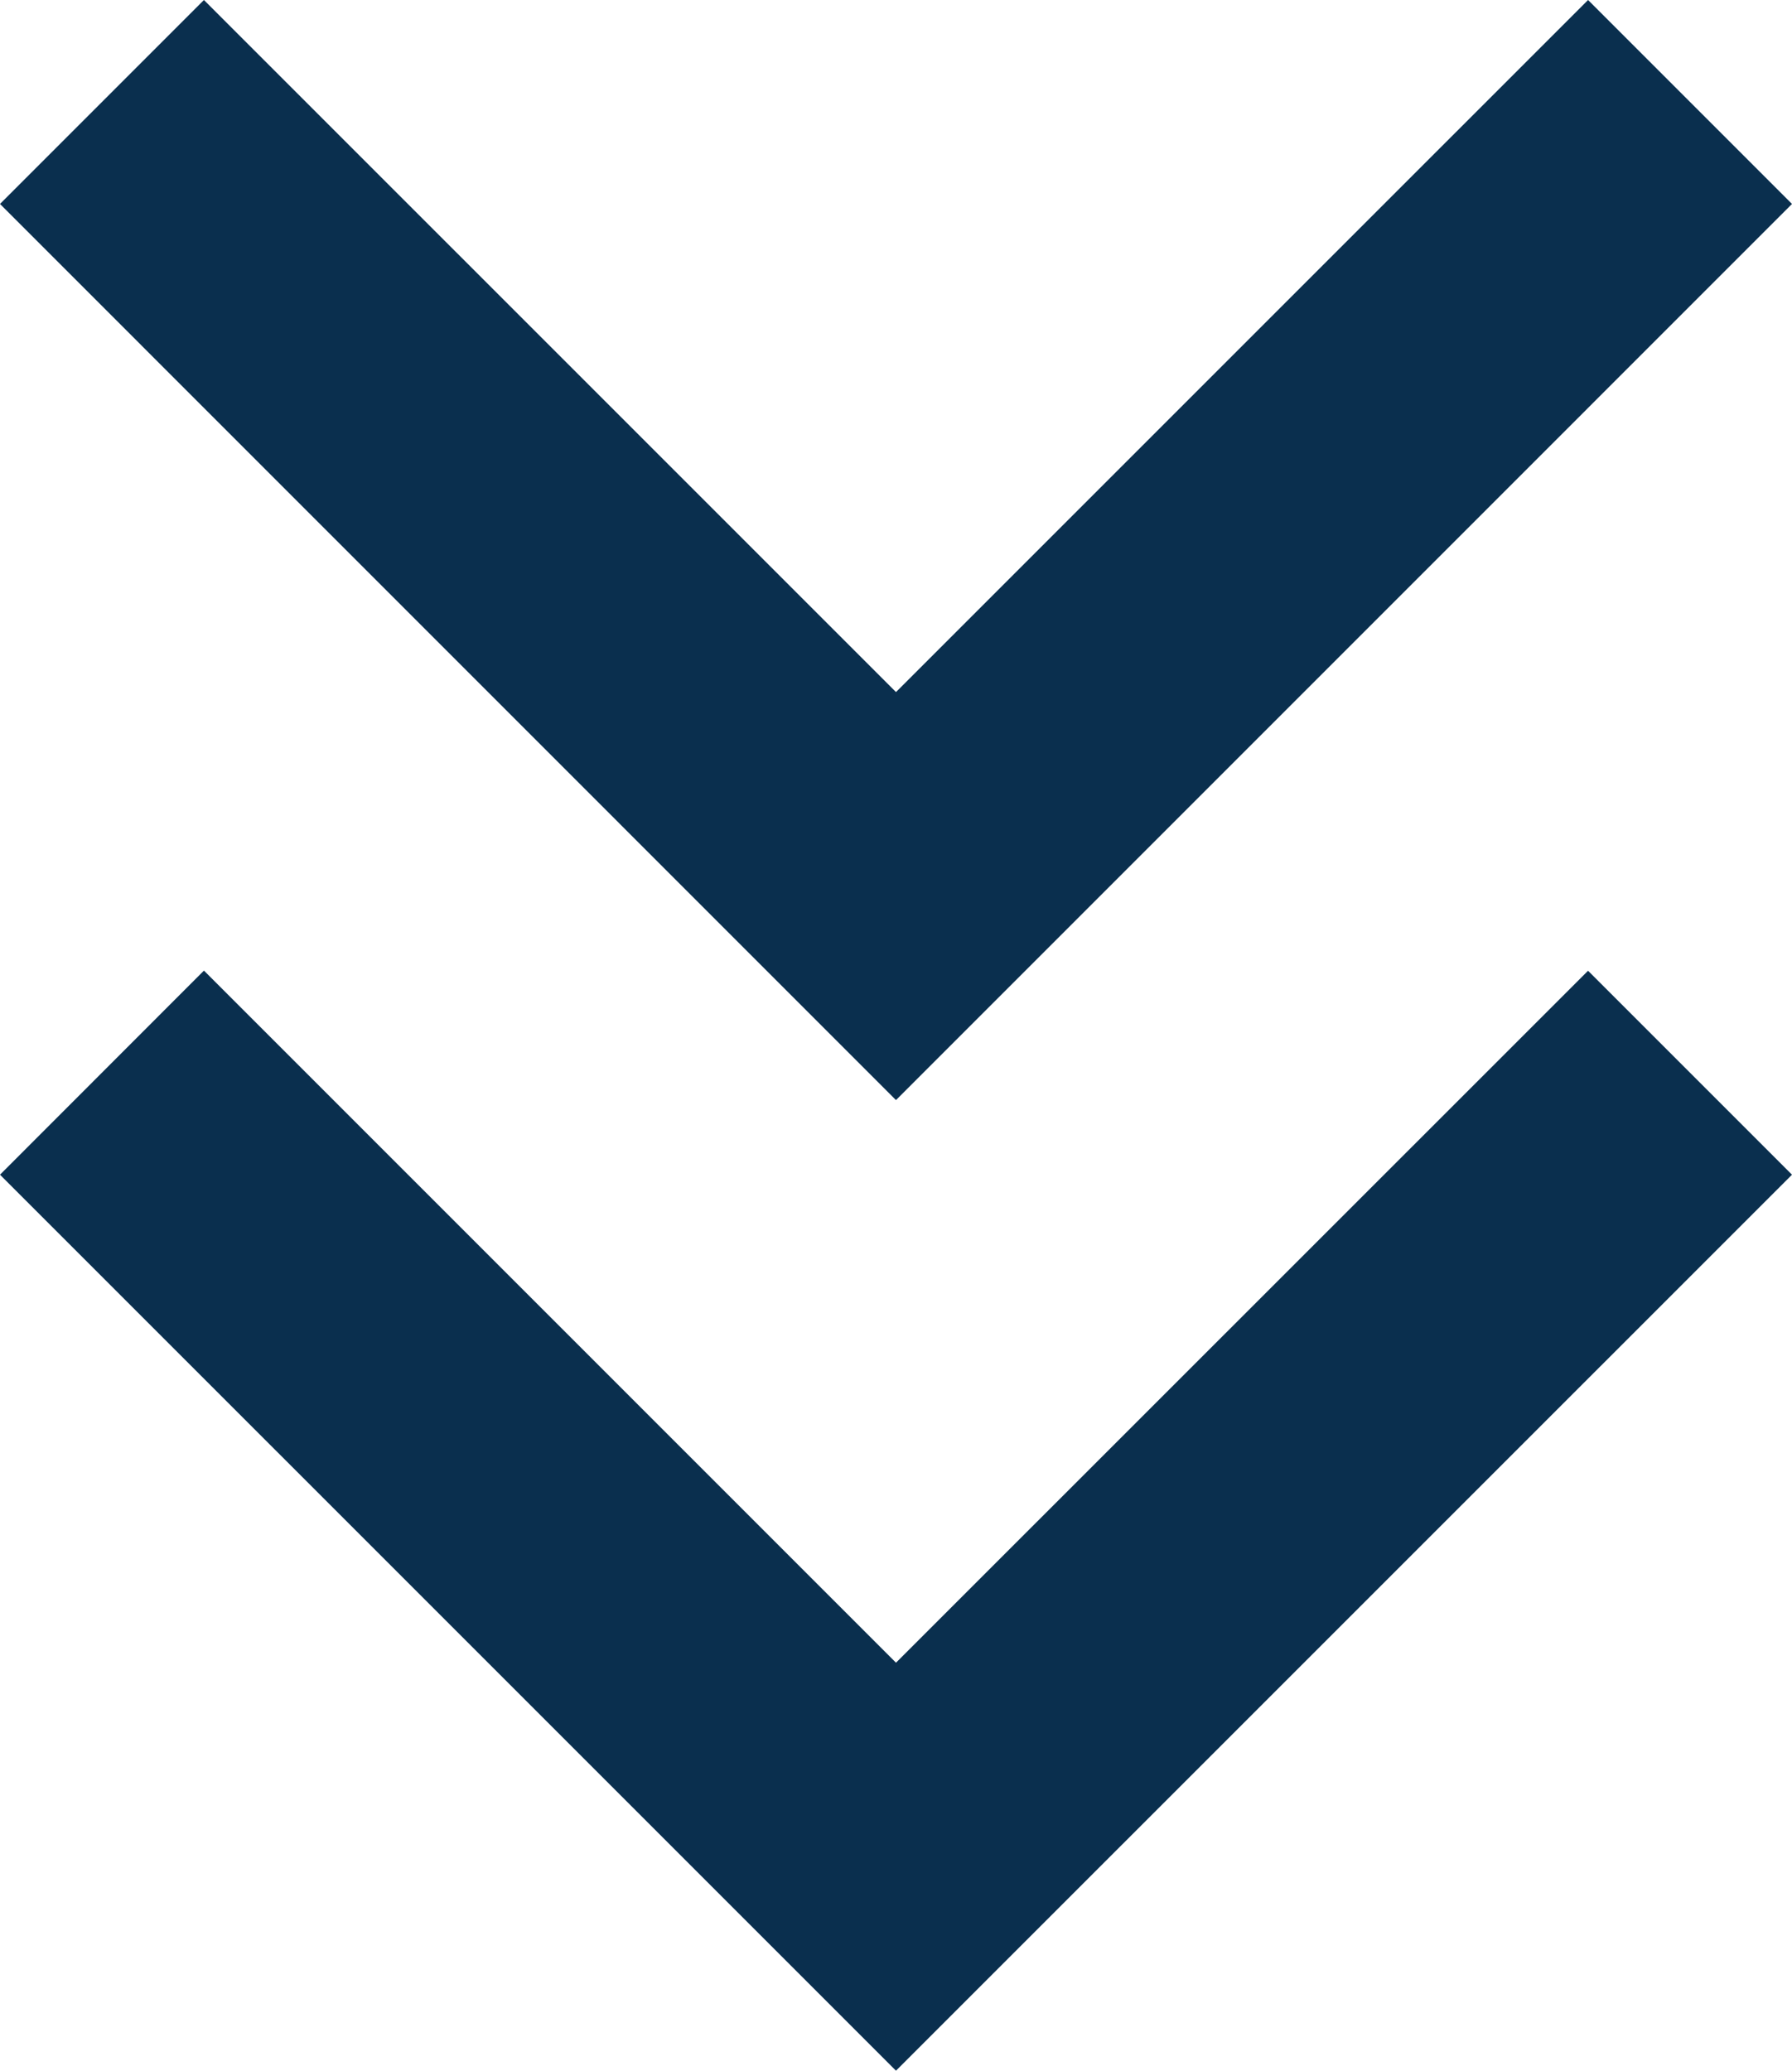
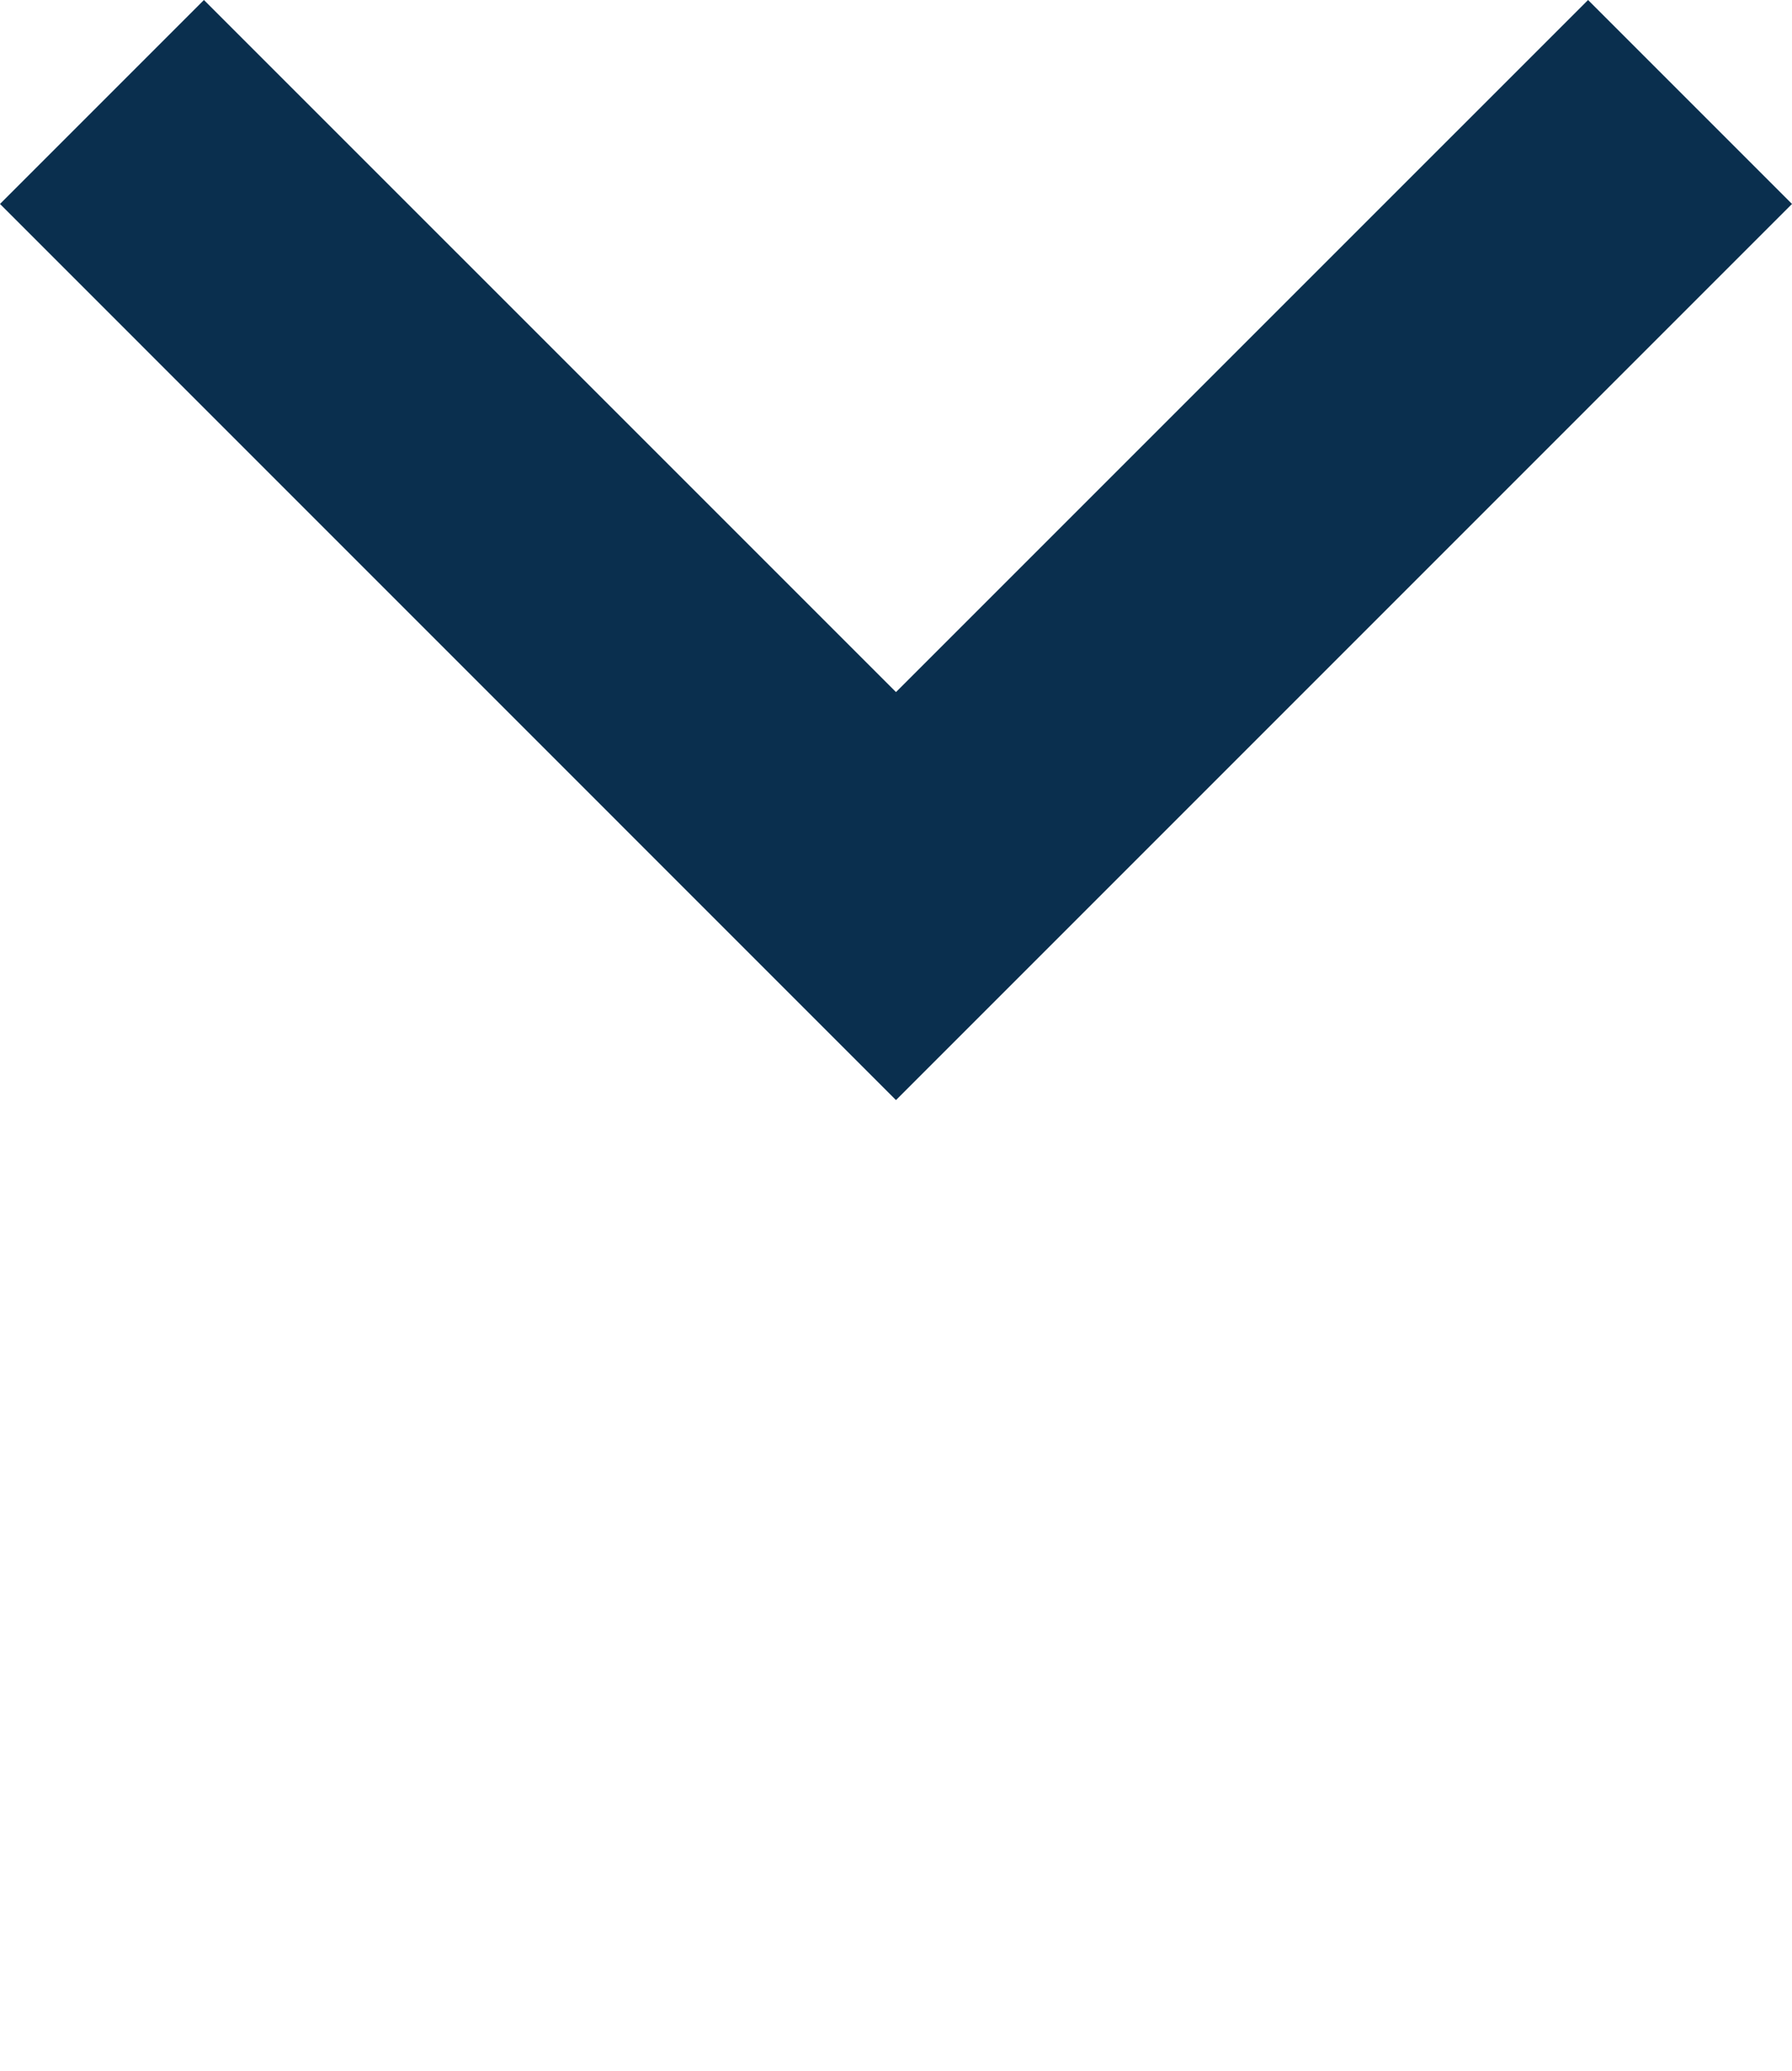
<svg xmlns="http://www.w3.org/2000/svg" width="59.259" height="68.47" viewBox="0 0 59.259 68.47">
  <g id="Groupe_317" data-name="Groupe 317" transform="translate(0 0)">
    <path id="Tracé_554" data-name="Tracé 554" d="M52.515,0,29.629,22.884,6.744,0,0,6.744,29.629,36.376,59.259,6.744Z" transform="translate(0)" fill="#0a2f4e" />
-     <path id="Tracé_555" data-name="Tracé 555" d="M29.629,46.436,6.744,23.551,0,30.3,29.629,59.927,59.259,30.3l-6.744-6.744Z" transform="translate(0 8.543)" fill="#0a2f4e" />
  </g>
</svg>